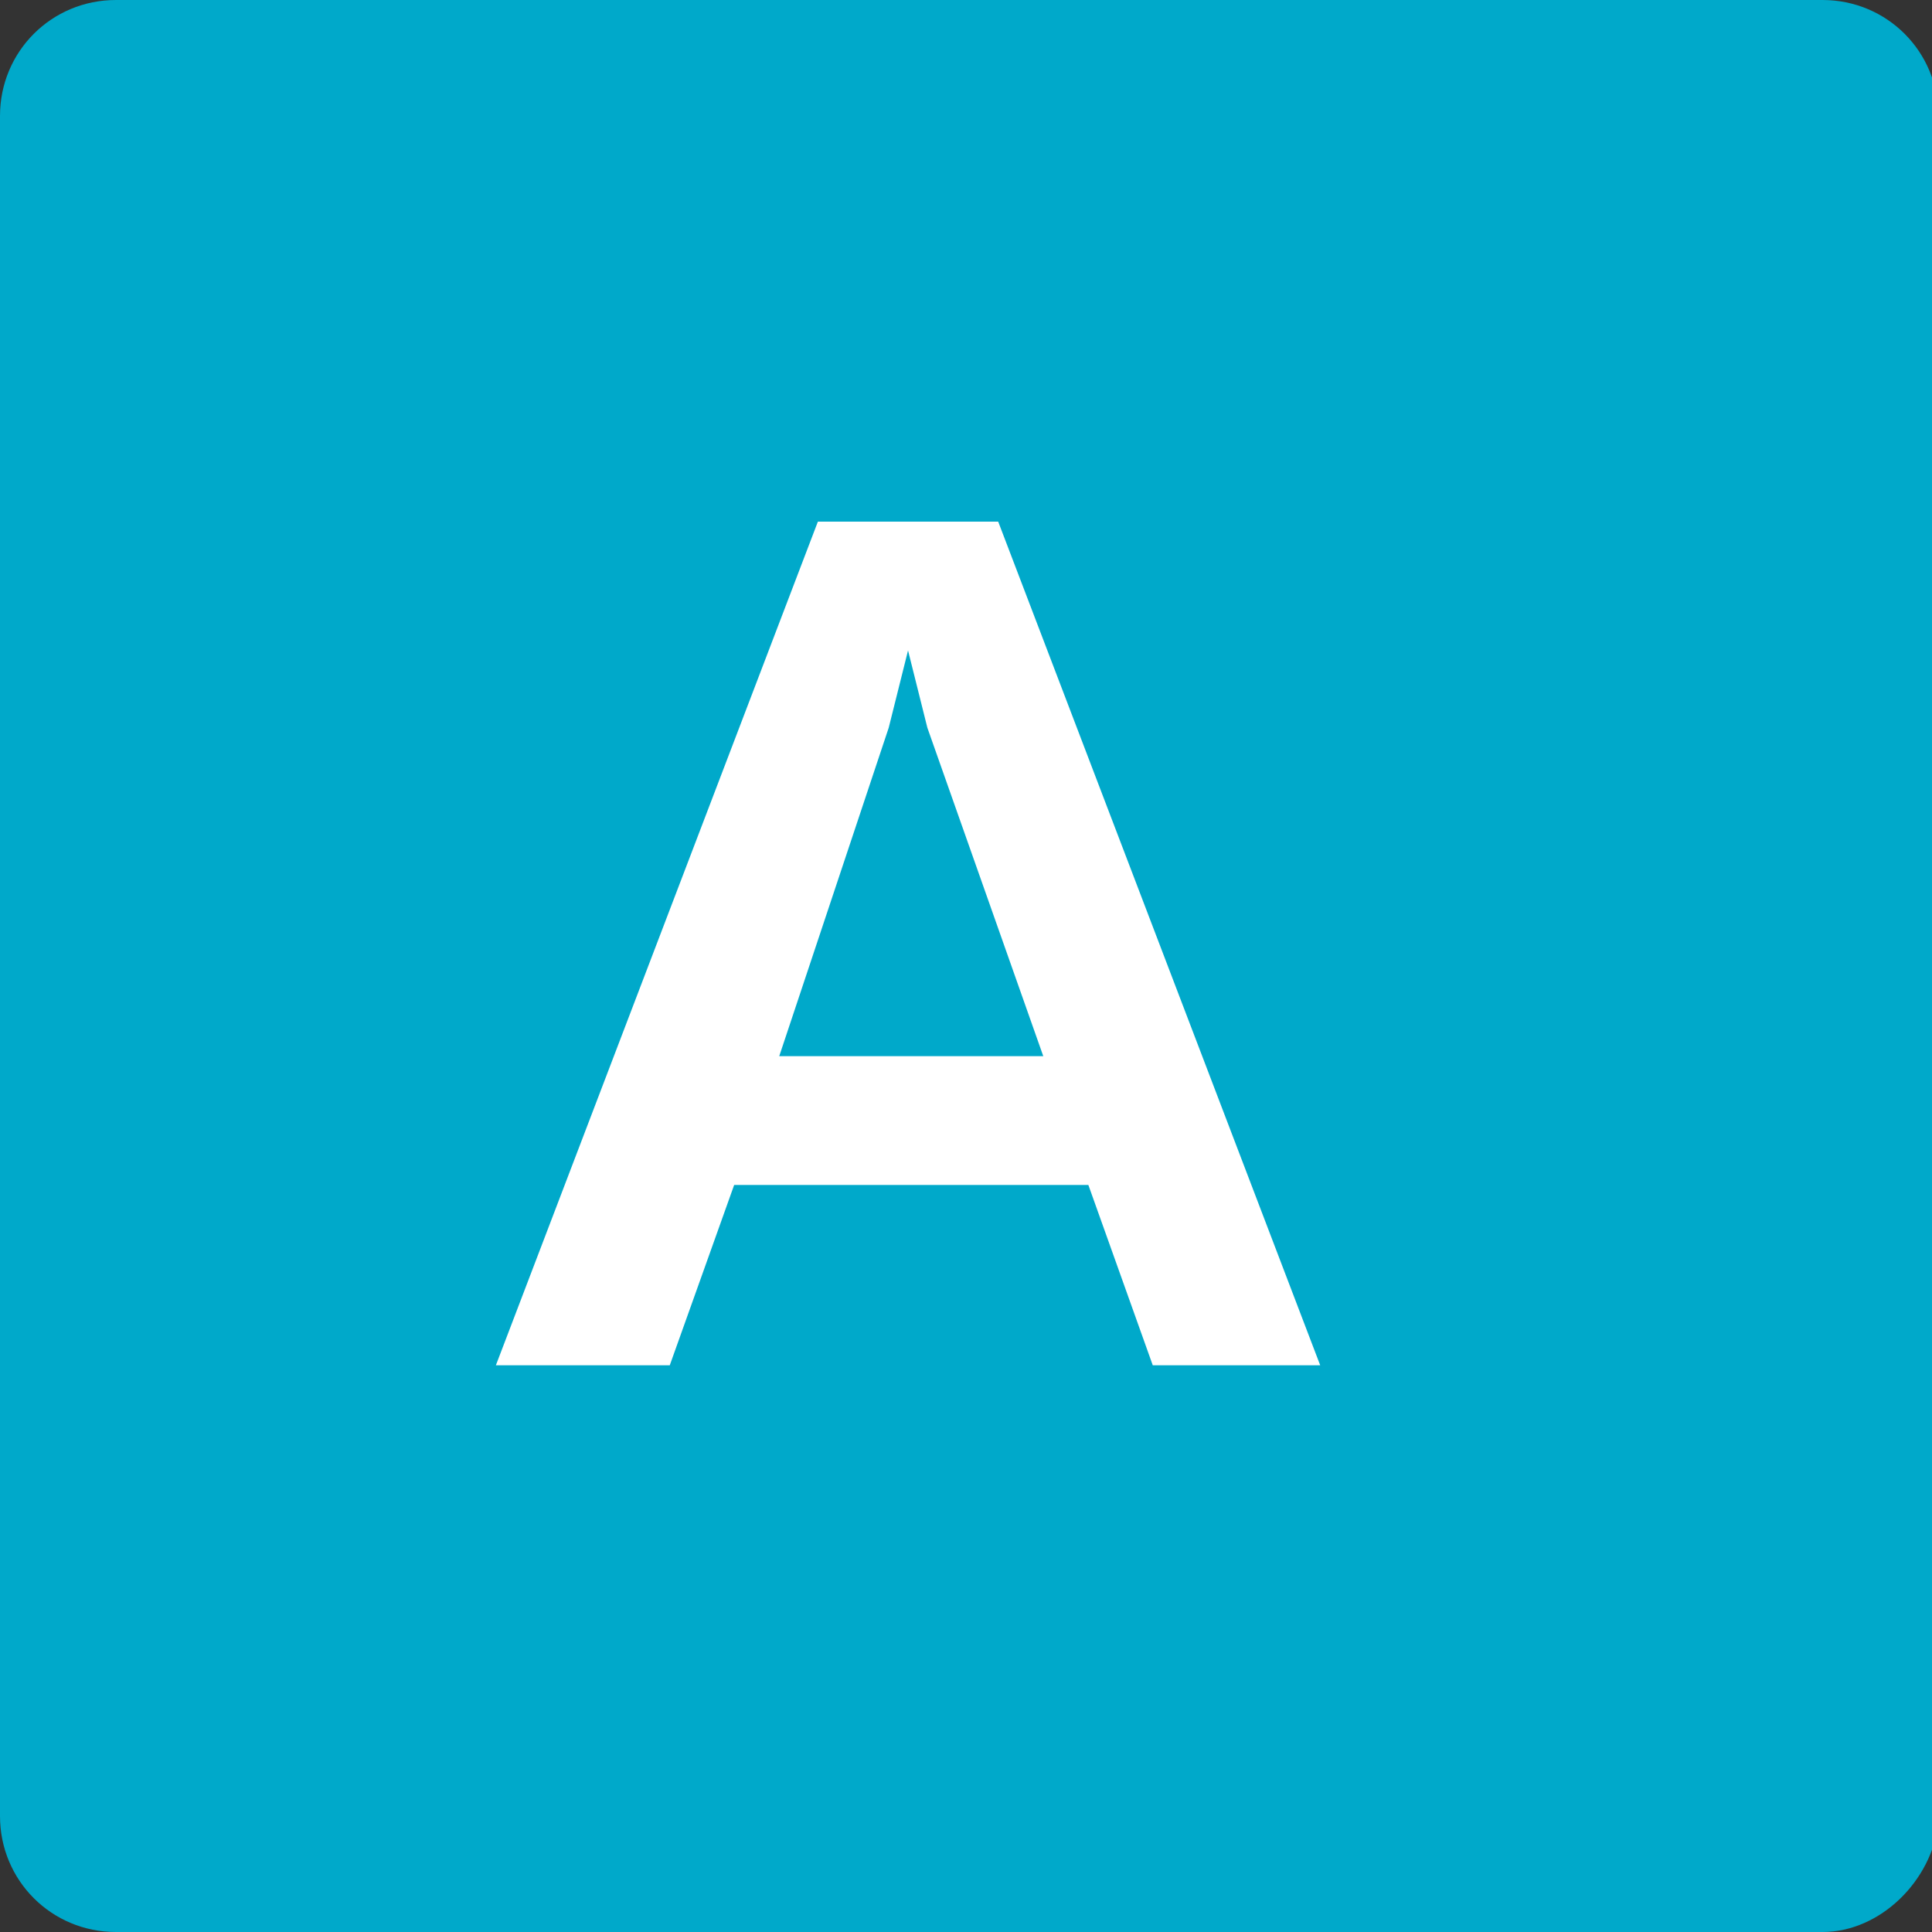
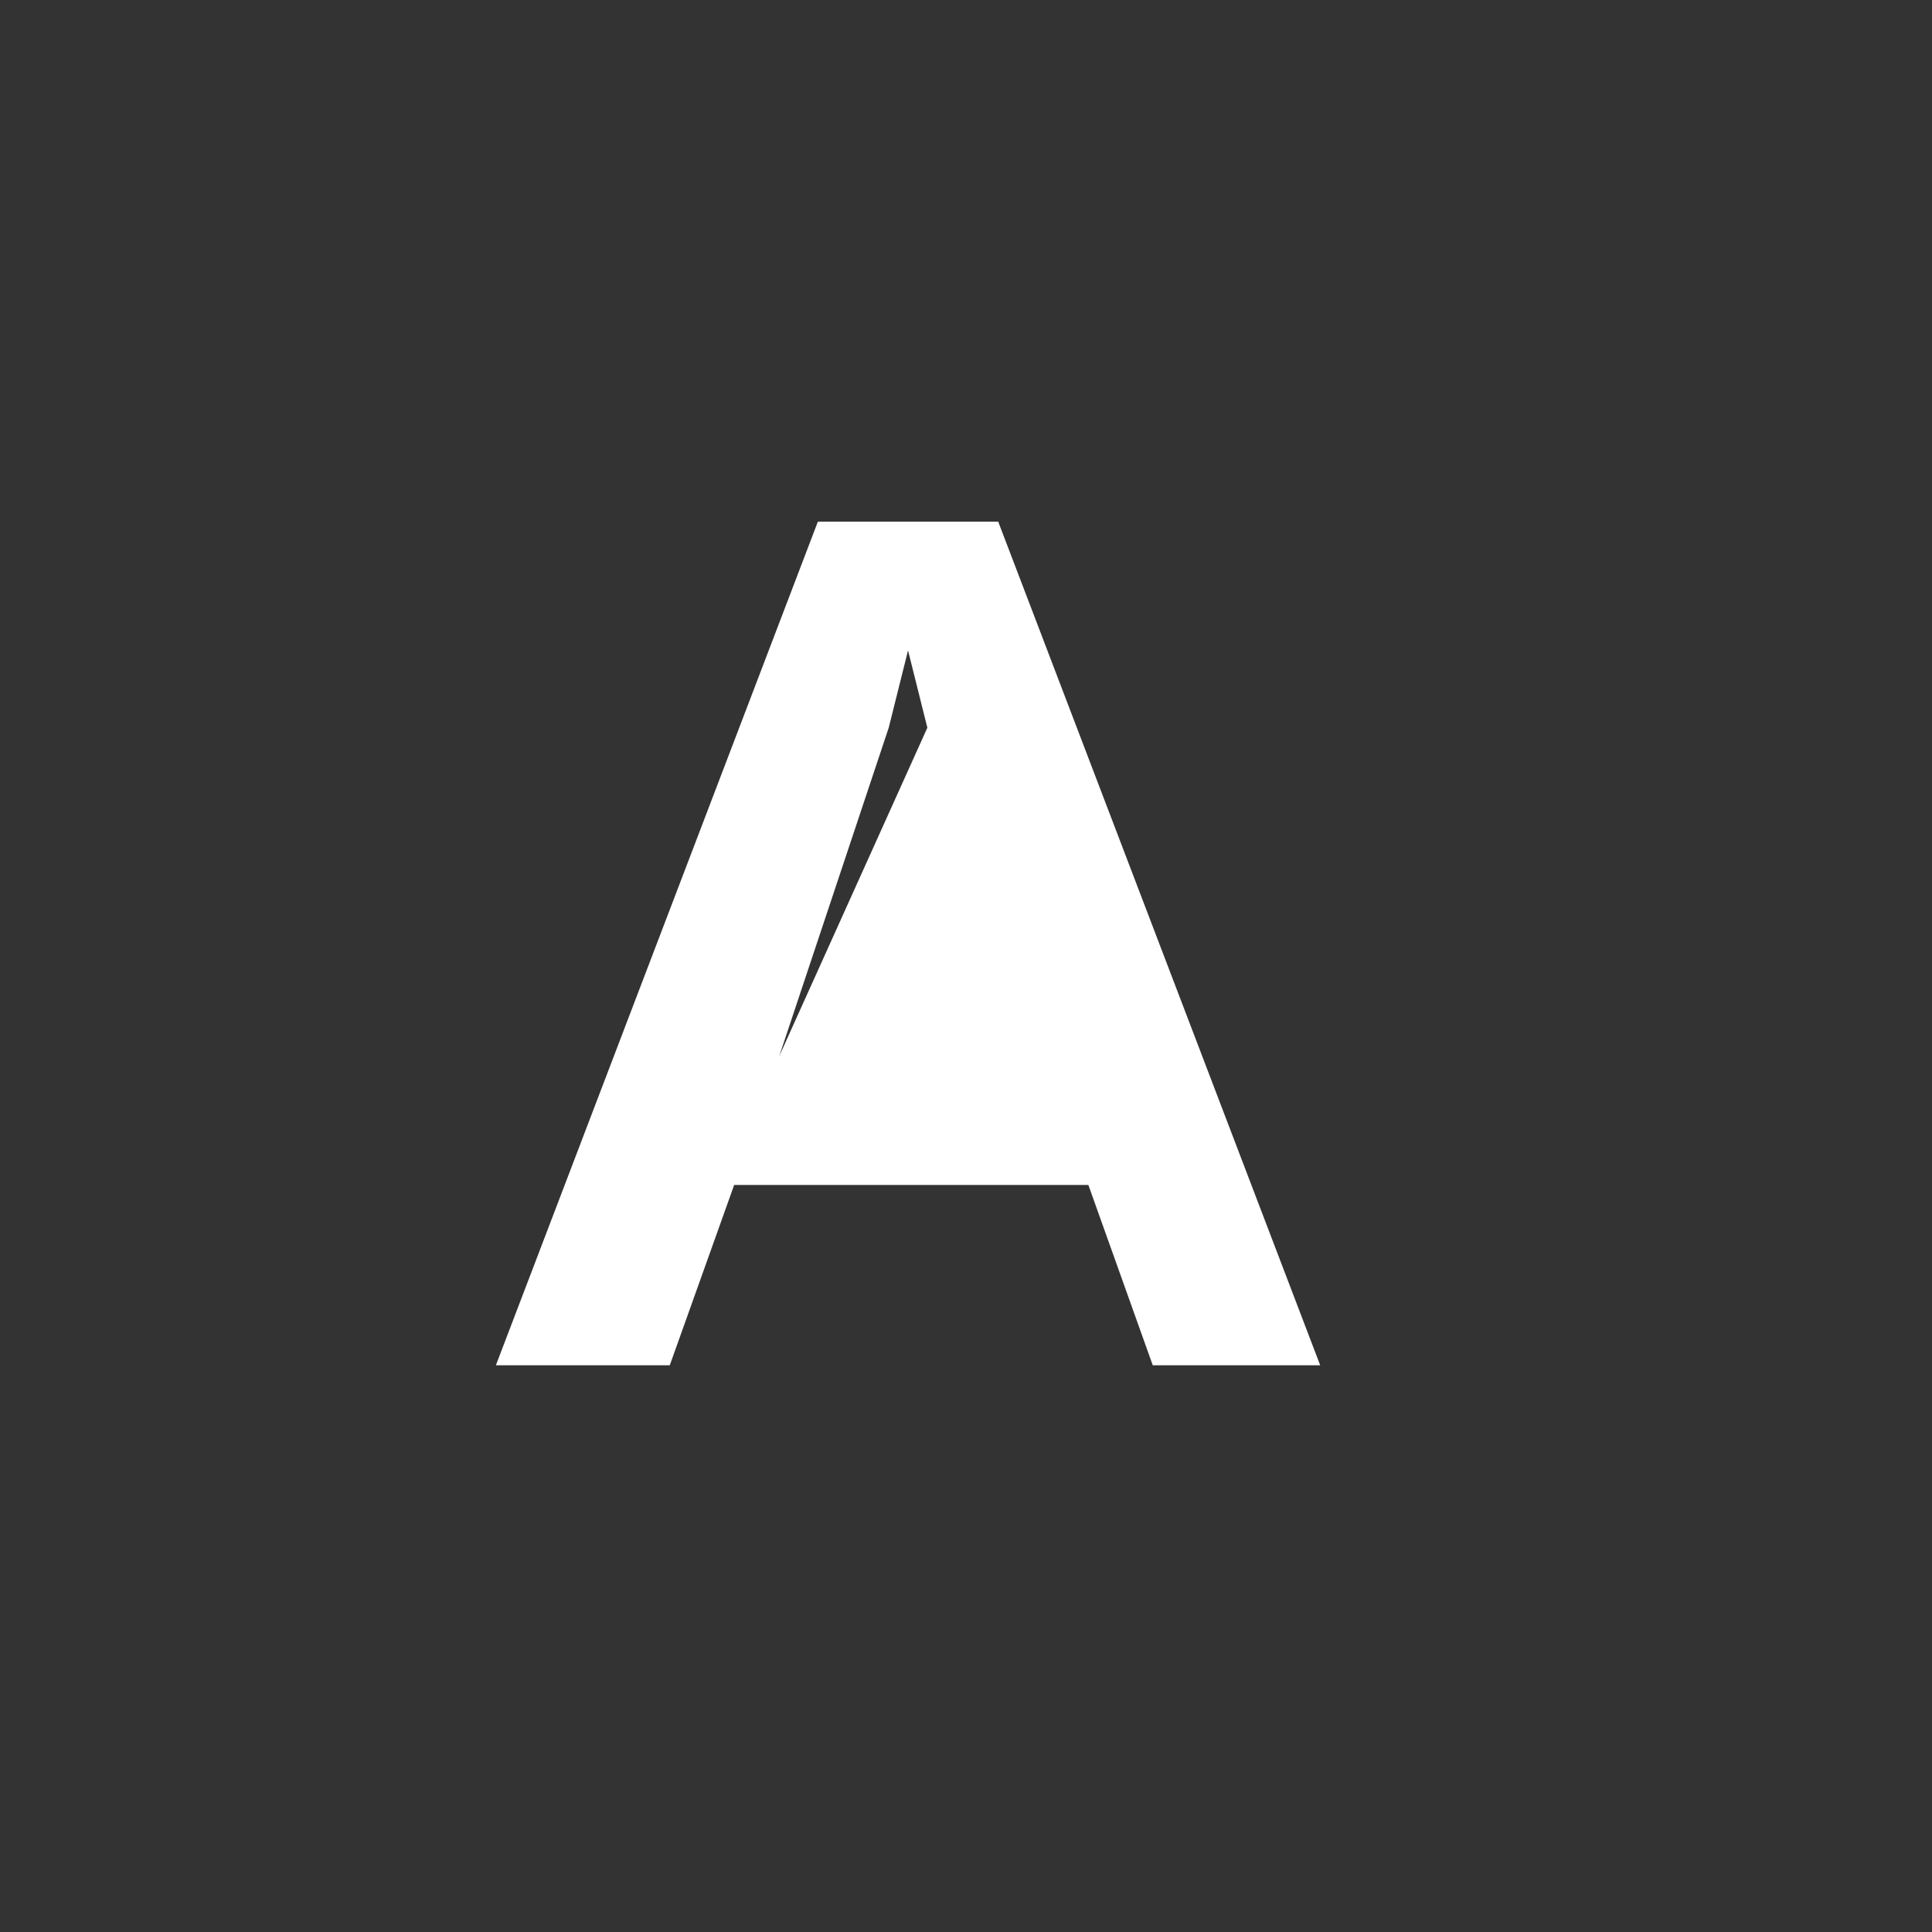
<svg xmlns="http://www.w3.org/2000/svg" version="1.1" id="レイヤー_1" x="0px" y="0px" viewBox="0 0 30 30" style="enable-background:new 0 0 30 30;" xml:space="preserve">
  <rect x="0" y="0" width="30" height="30" fill="#333333" stroke="none" />
  <style type="text/css">
	.st0{fill:#00A9CA;}
	.st1{fill:#FFFFFF;}
</style>
  <g>
    <g>
-       <path class="st0" d="M28.3,30H1.8c-1,0-1.8-0.8-1.8-1.8V1.8C0,0.8,0.8,0,1.8,0h26.5c1,0,1.8,0.8,1.8,1.8v26.5    C30,29.2,29.2,30,28.3,30z" />
-     </g>
+       </g>
    <g>
-       <path class="st1" d="M17.9,21.2l-1-2.8h-5.5l-1,2.8H7.7l5-13.1h2.8l5,13.1H17.9z M14.4,11.3l-0.3-1.2l-0.3,1.2l-1.7,5.1h4.1    L14.4,11.3z" />
+       <path class="st1" d="M17.9,21.2l-1-2.8h-5.5l-1,2.8H7.7l5-13.1h2.8l5,13.1H17.9z M14.4,11.3l-0.3-1.2l-0.3,1.2l-1.7,5.1L14.4,11.3z" />
    </g>
  </g>
</svg>